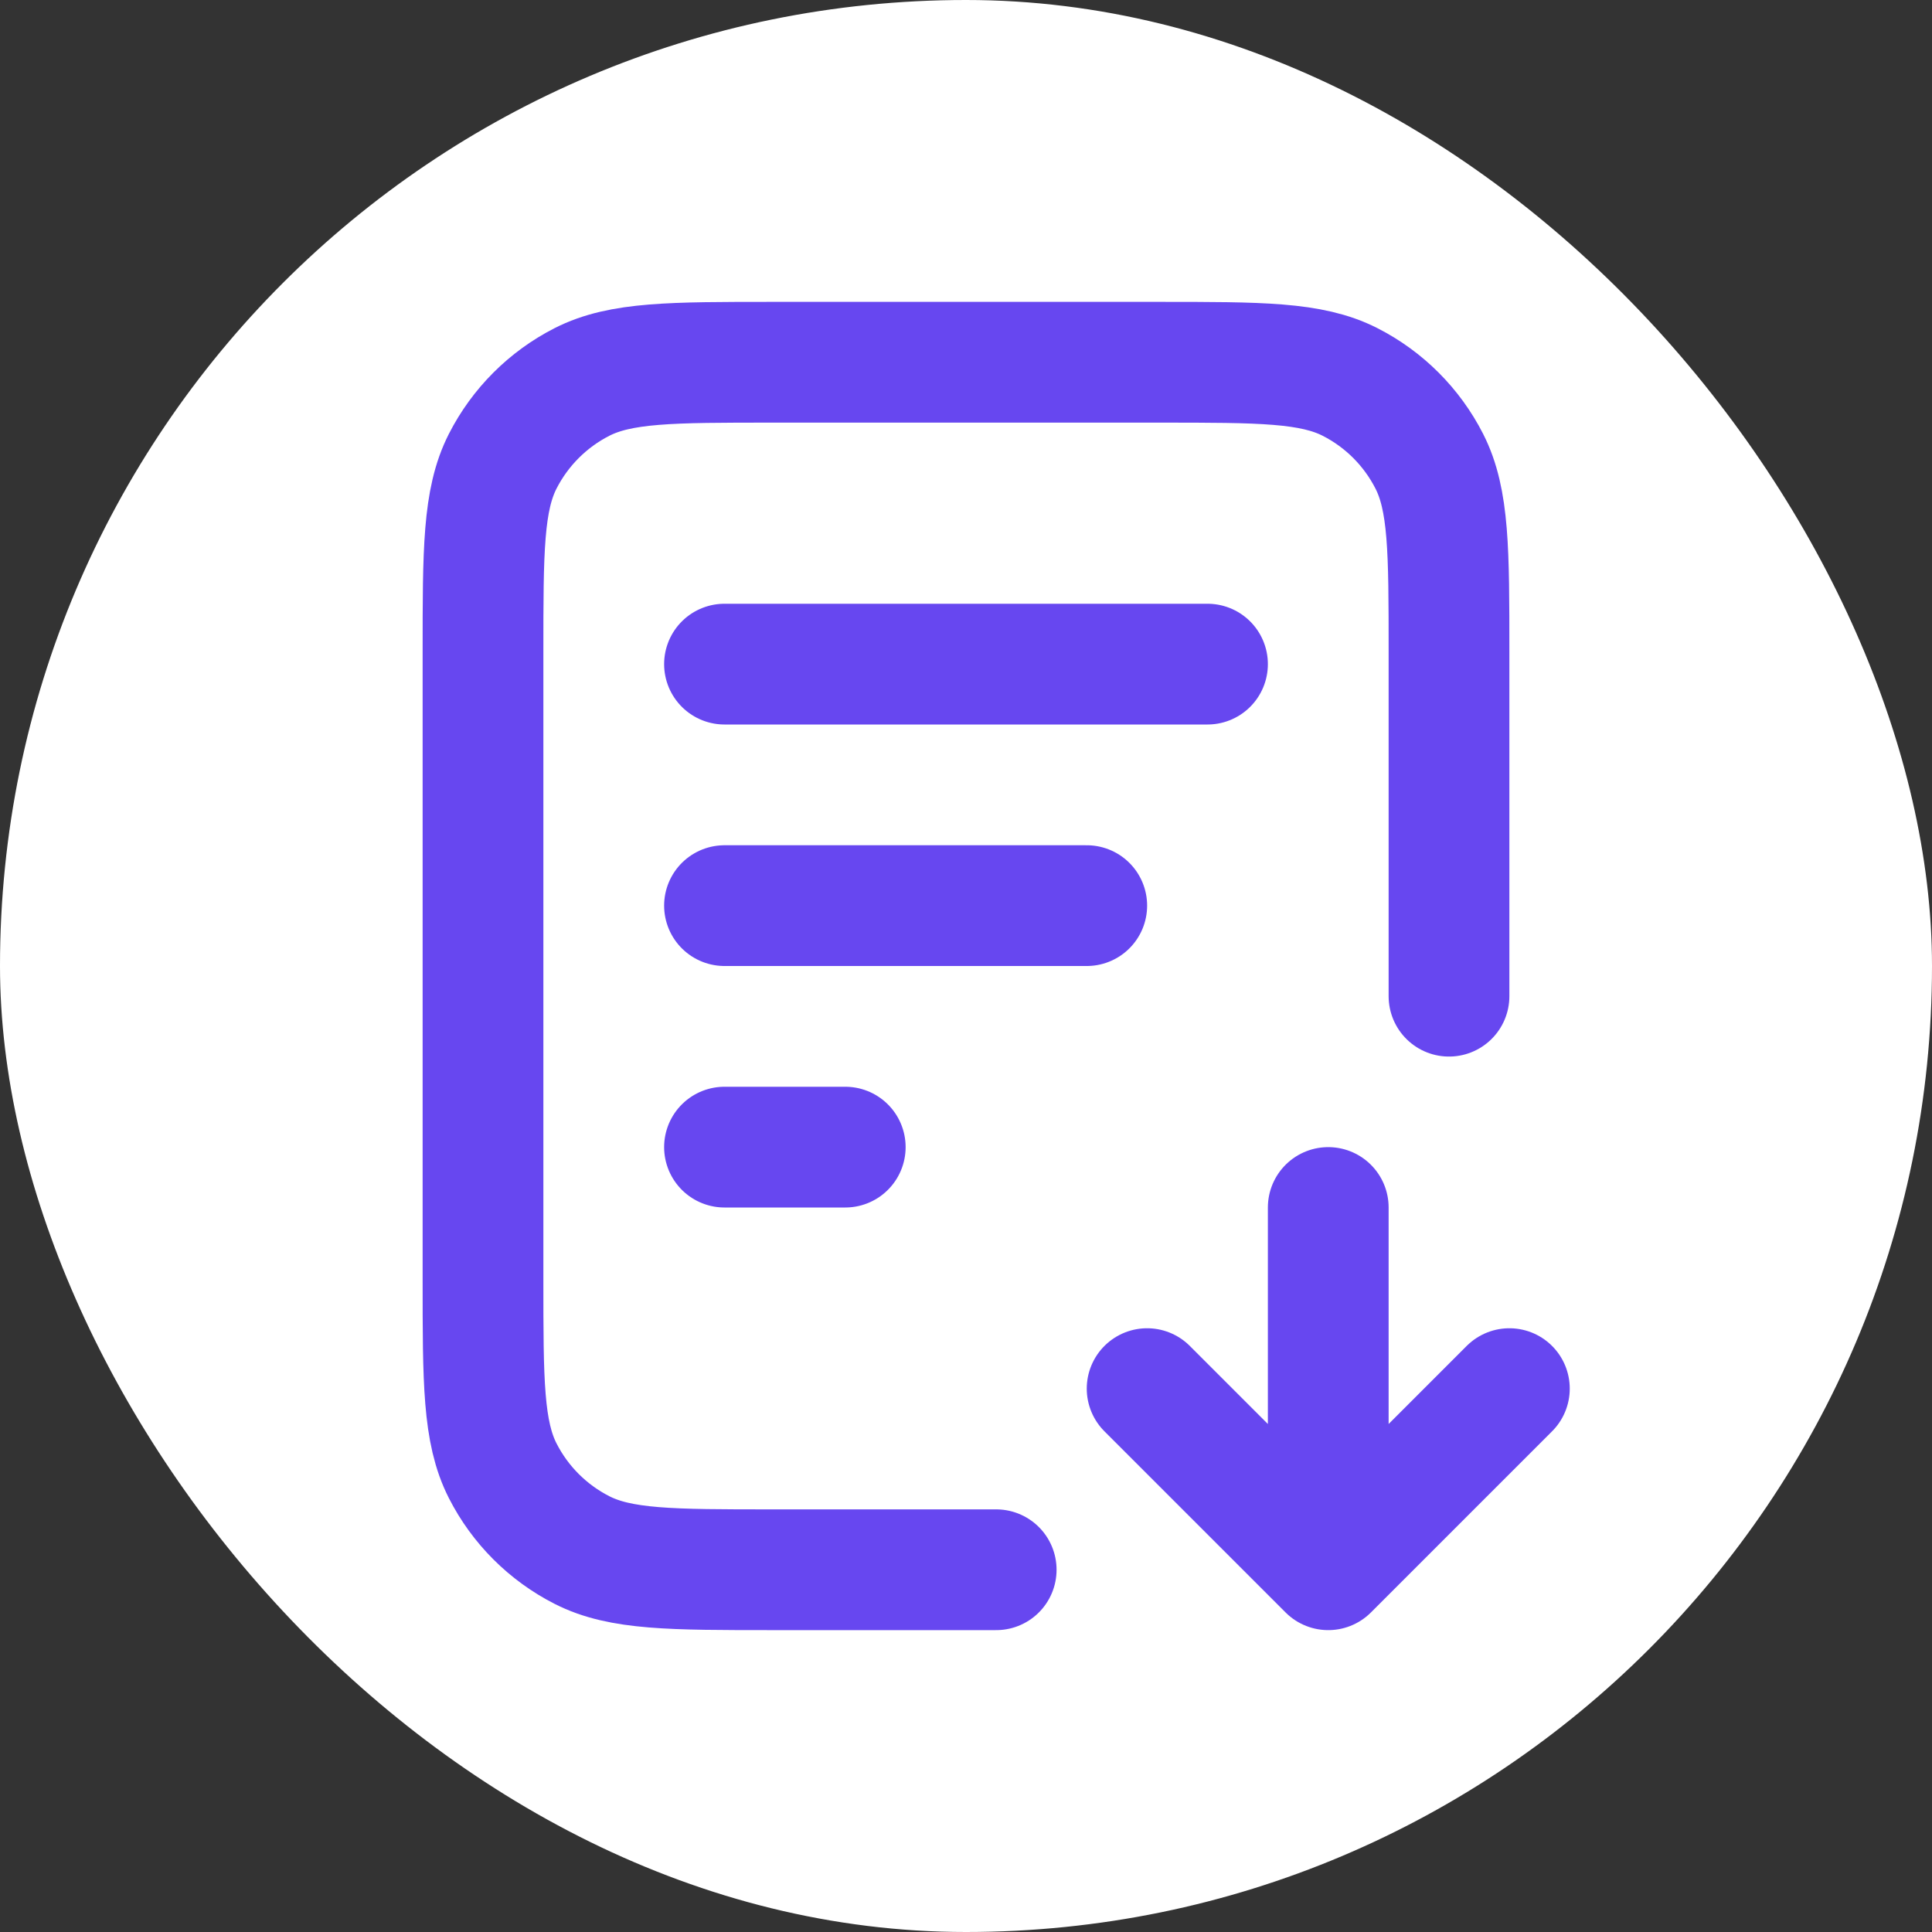
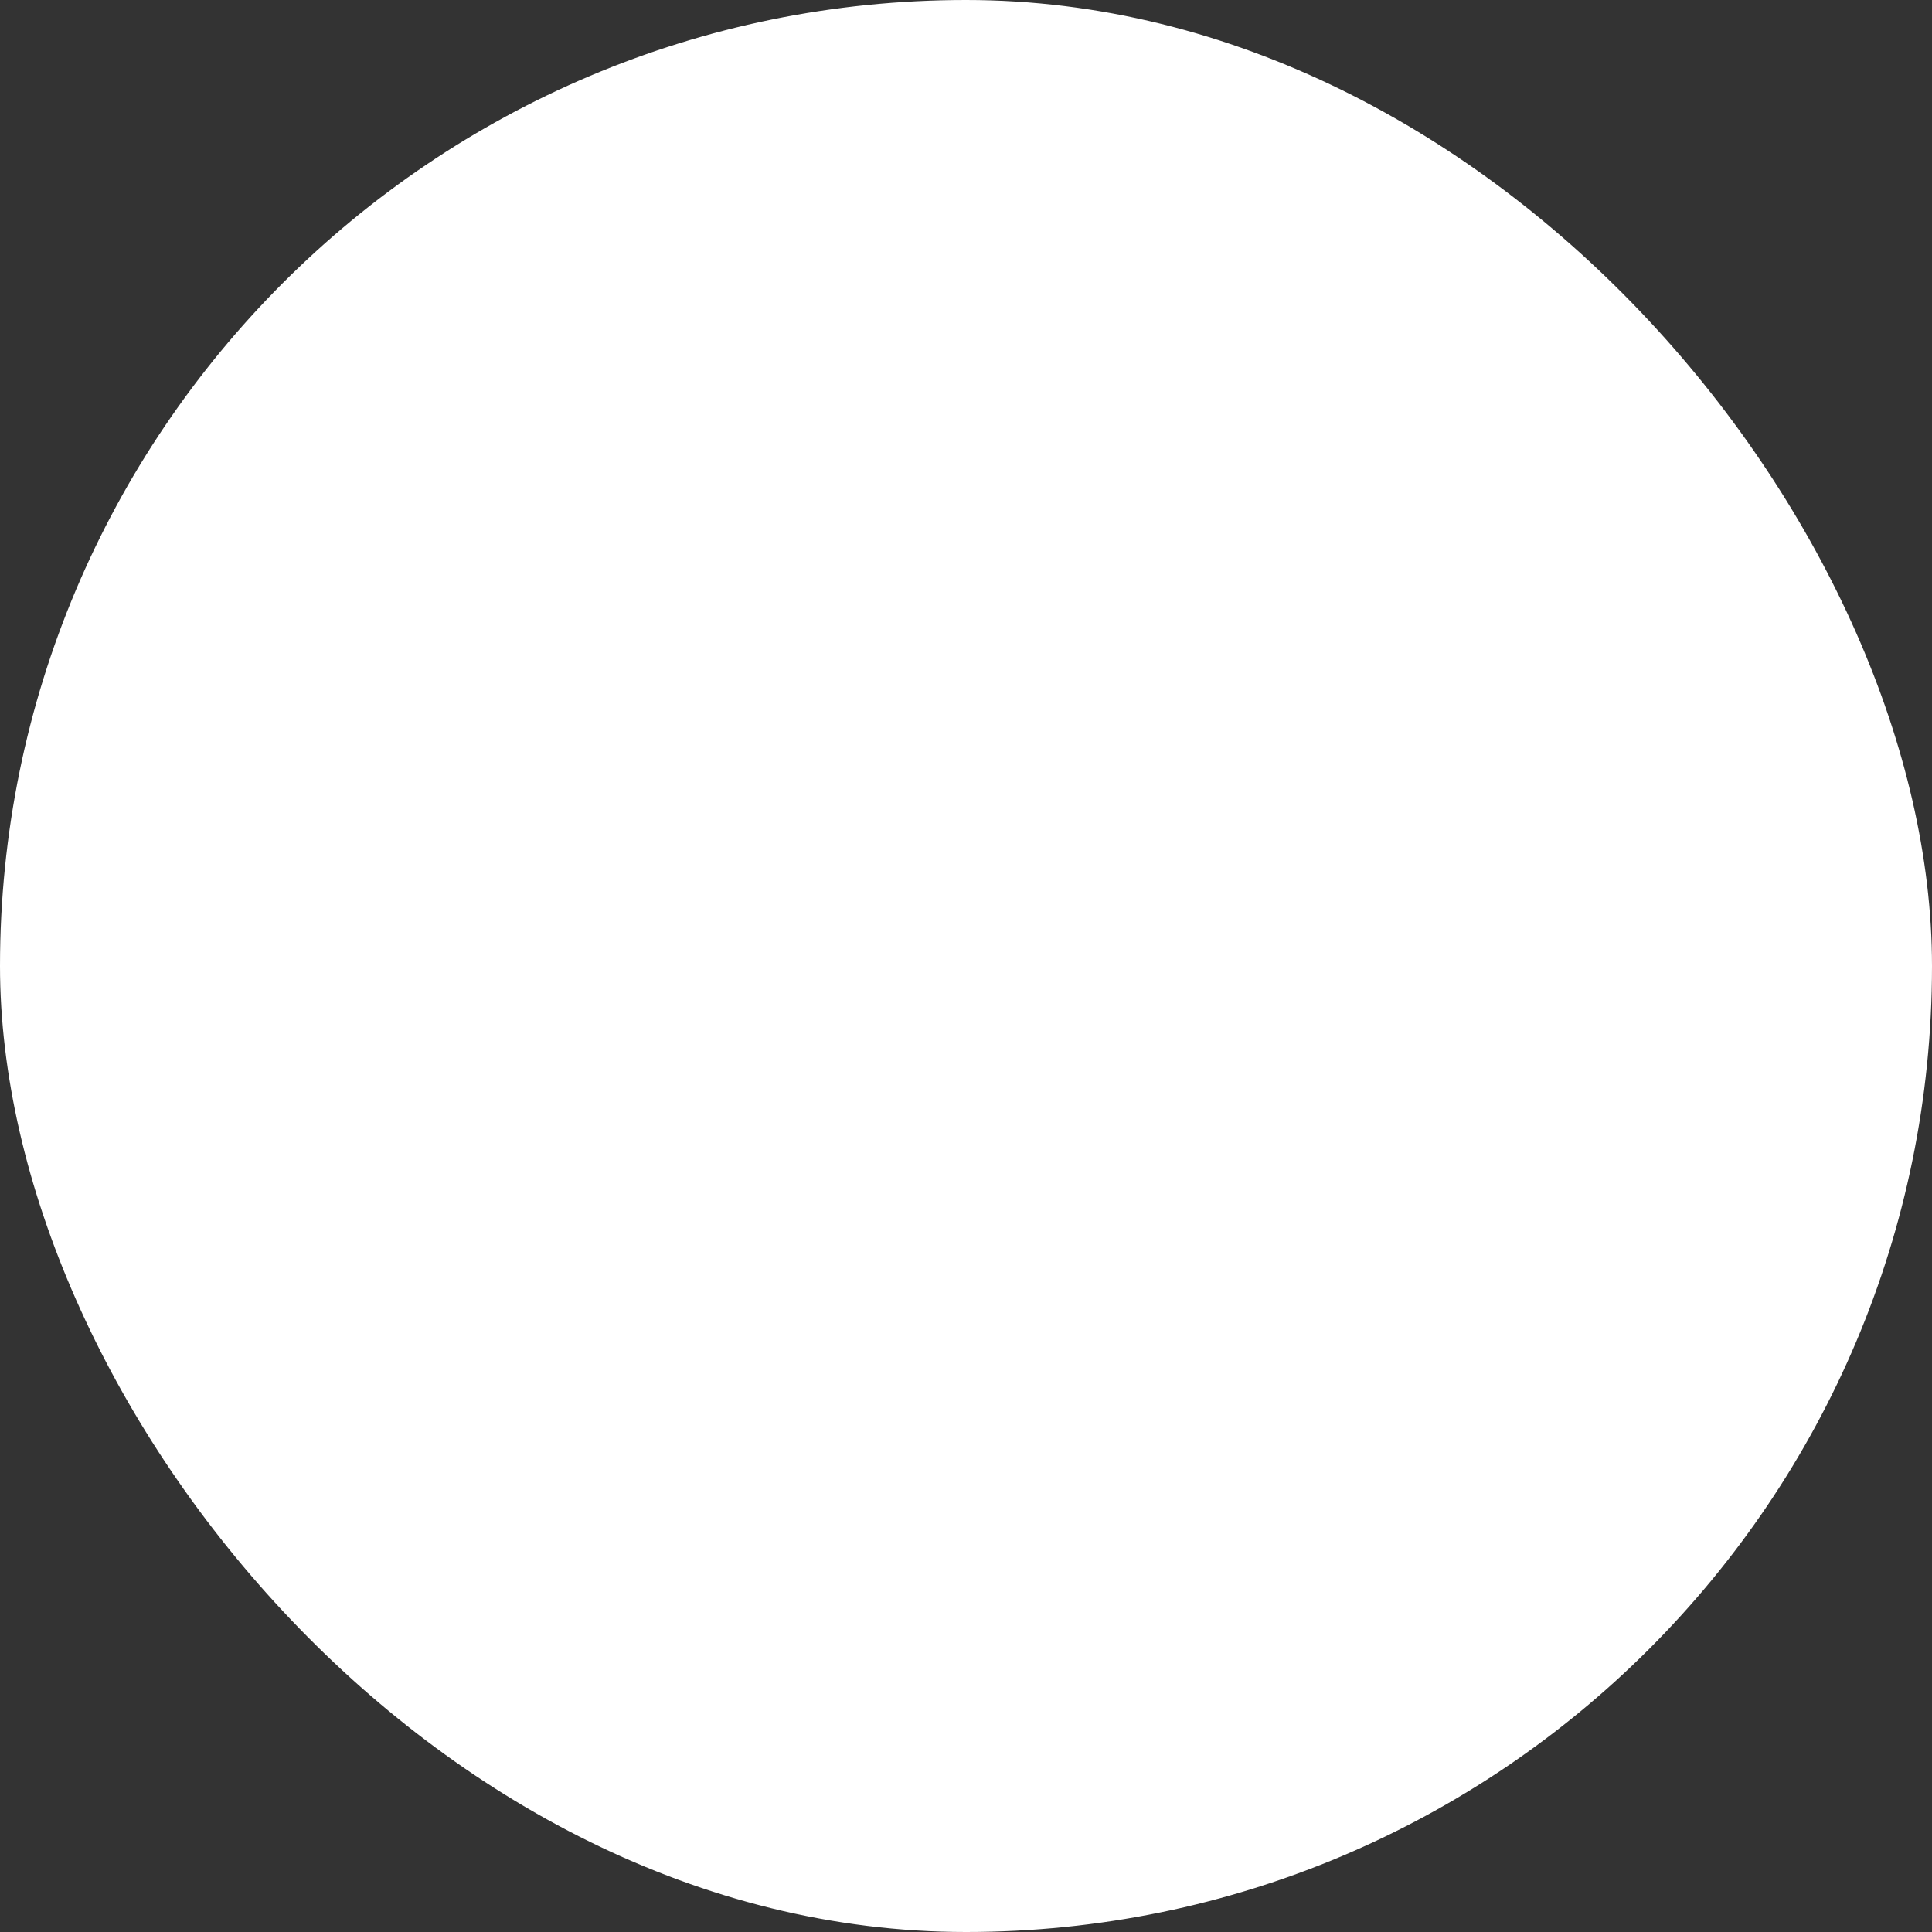
<svg xmlns="http://www.w3.org/2000/svg" width="32" height="32" viewBox="0 0 32 32" fill="none">
  <rect x="0" y="0" width="32" height="32" fill="#333333" stroke="none" />
  <rect width="32" height="32" rx="16" fill="white" />
-   <path d="M24 16.5V10.8C24 9.12 24 8.28 23.673 7.638C23.385 7.074 22.927 6.615 22.362 6.327C21.72 6 20.88 6 19.2 6H12.8C11.12 6 10.28 6 9.638 6.327C9.074 6.615 8.615 7.074 8.327 7.638C8 8.28 8 9.12 8 10.8V21.2C8 22.88 8 23.72 8.327 24.362C8.615 24.927 9.074 25.385 9.638 25.673C10.28 26 11.12 26 12.8 26H16.5M18 15H12M14 19H12M20 11H12M19 23L22 26M22 26L25 23M22 26V20" stroke="#6747F0" stroke-width="2" stroke-linecap="round" stroke-linejoin="round" />
</svg>